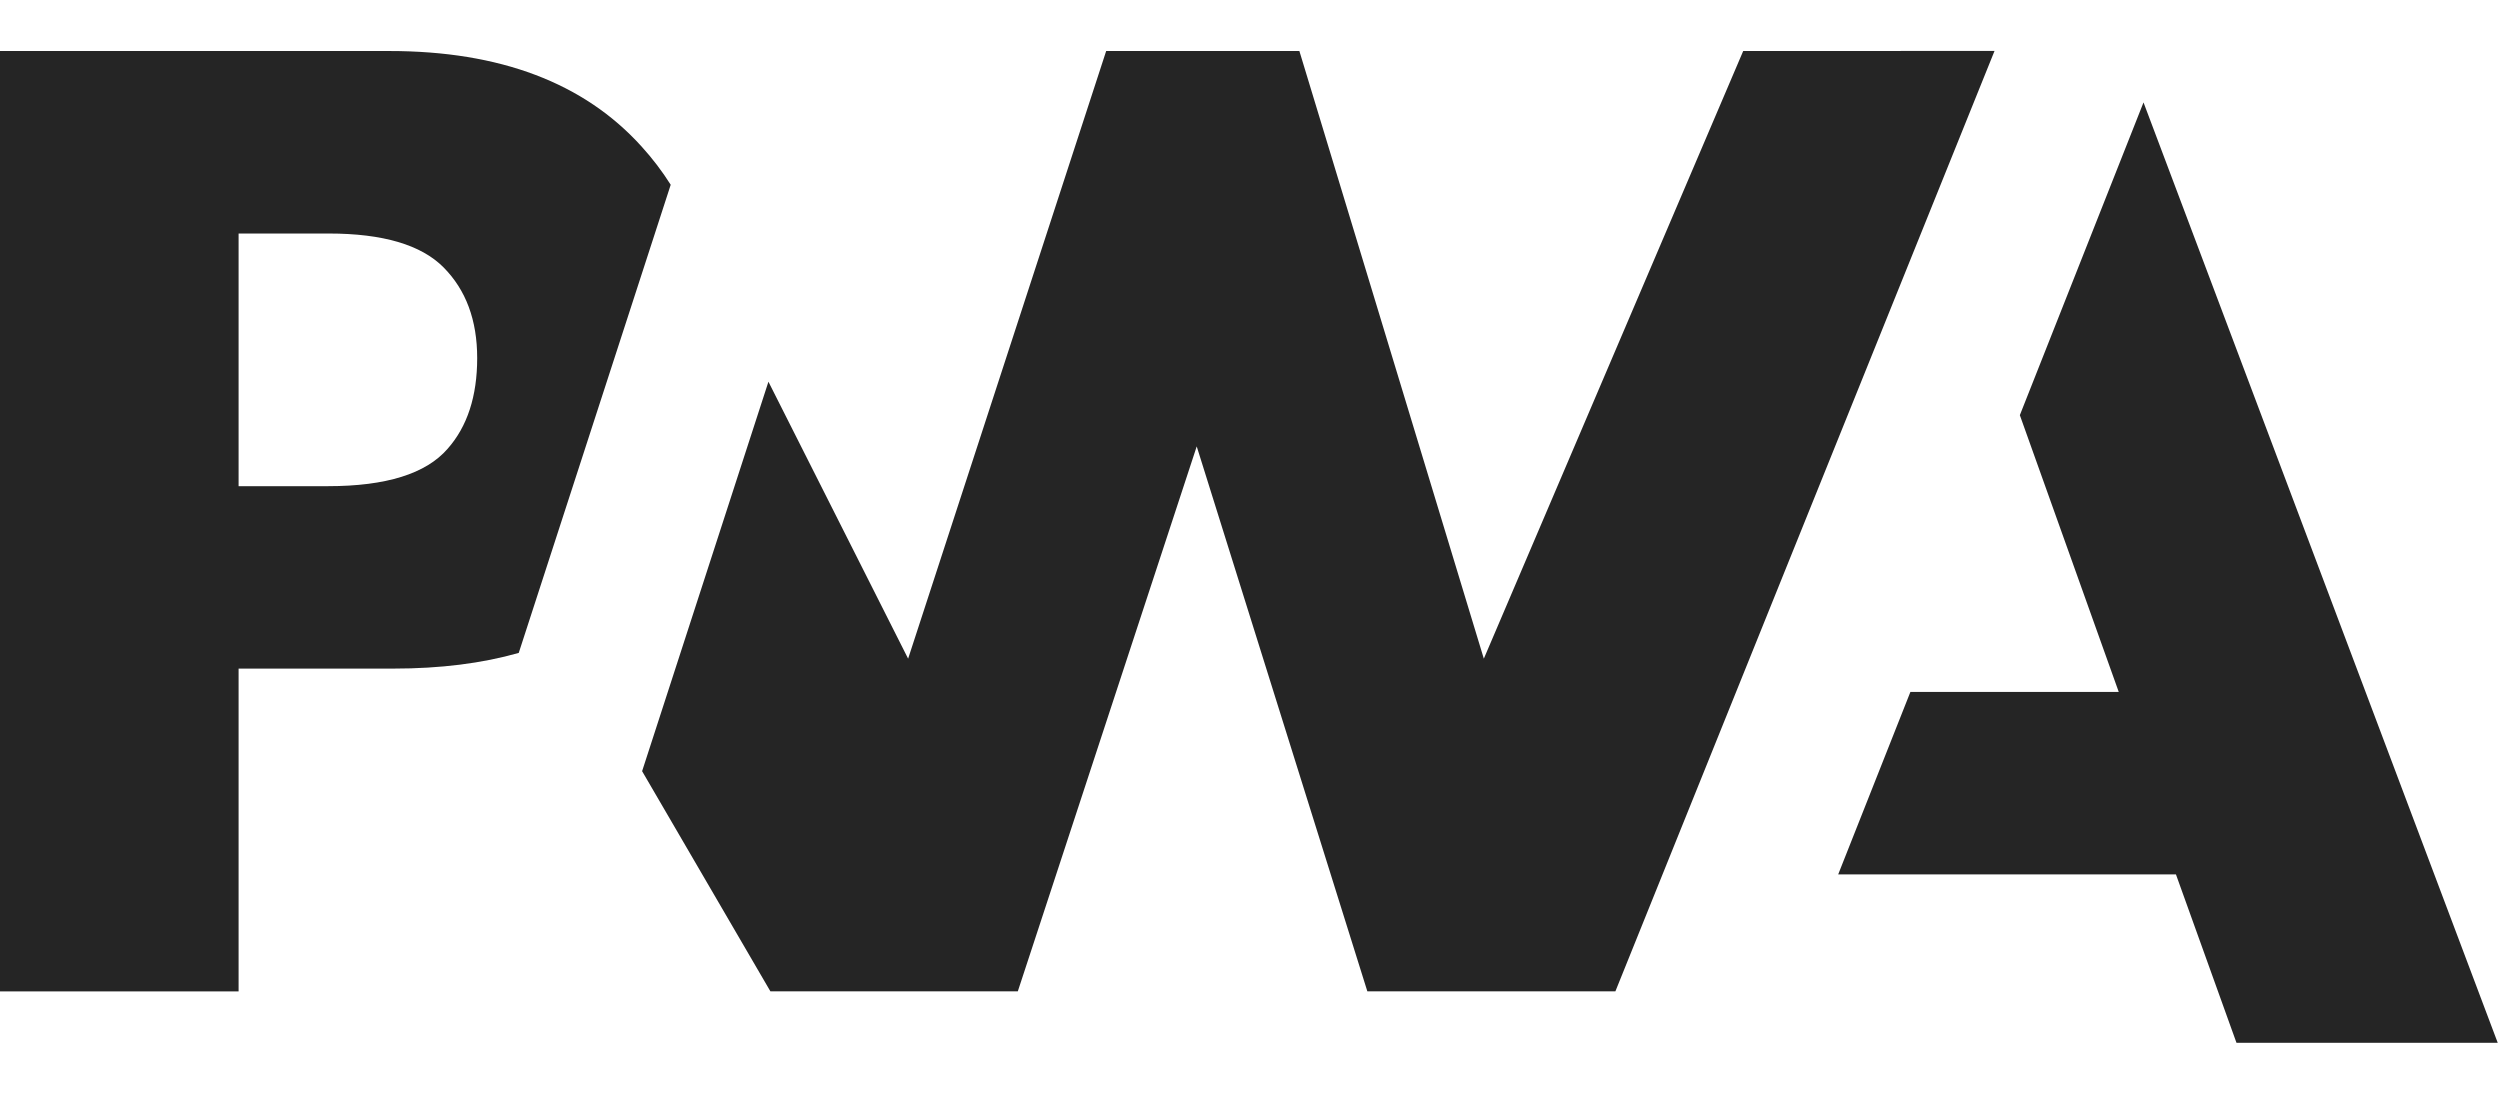
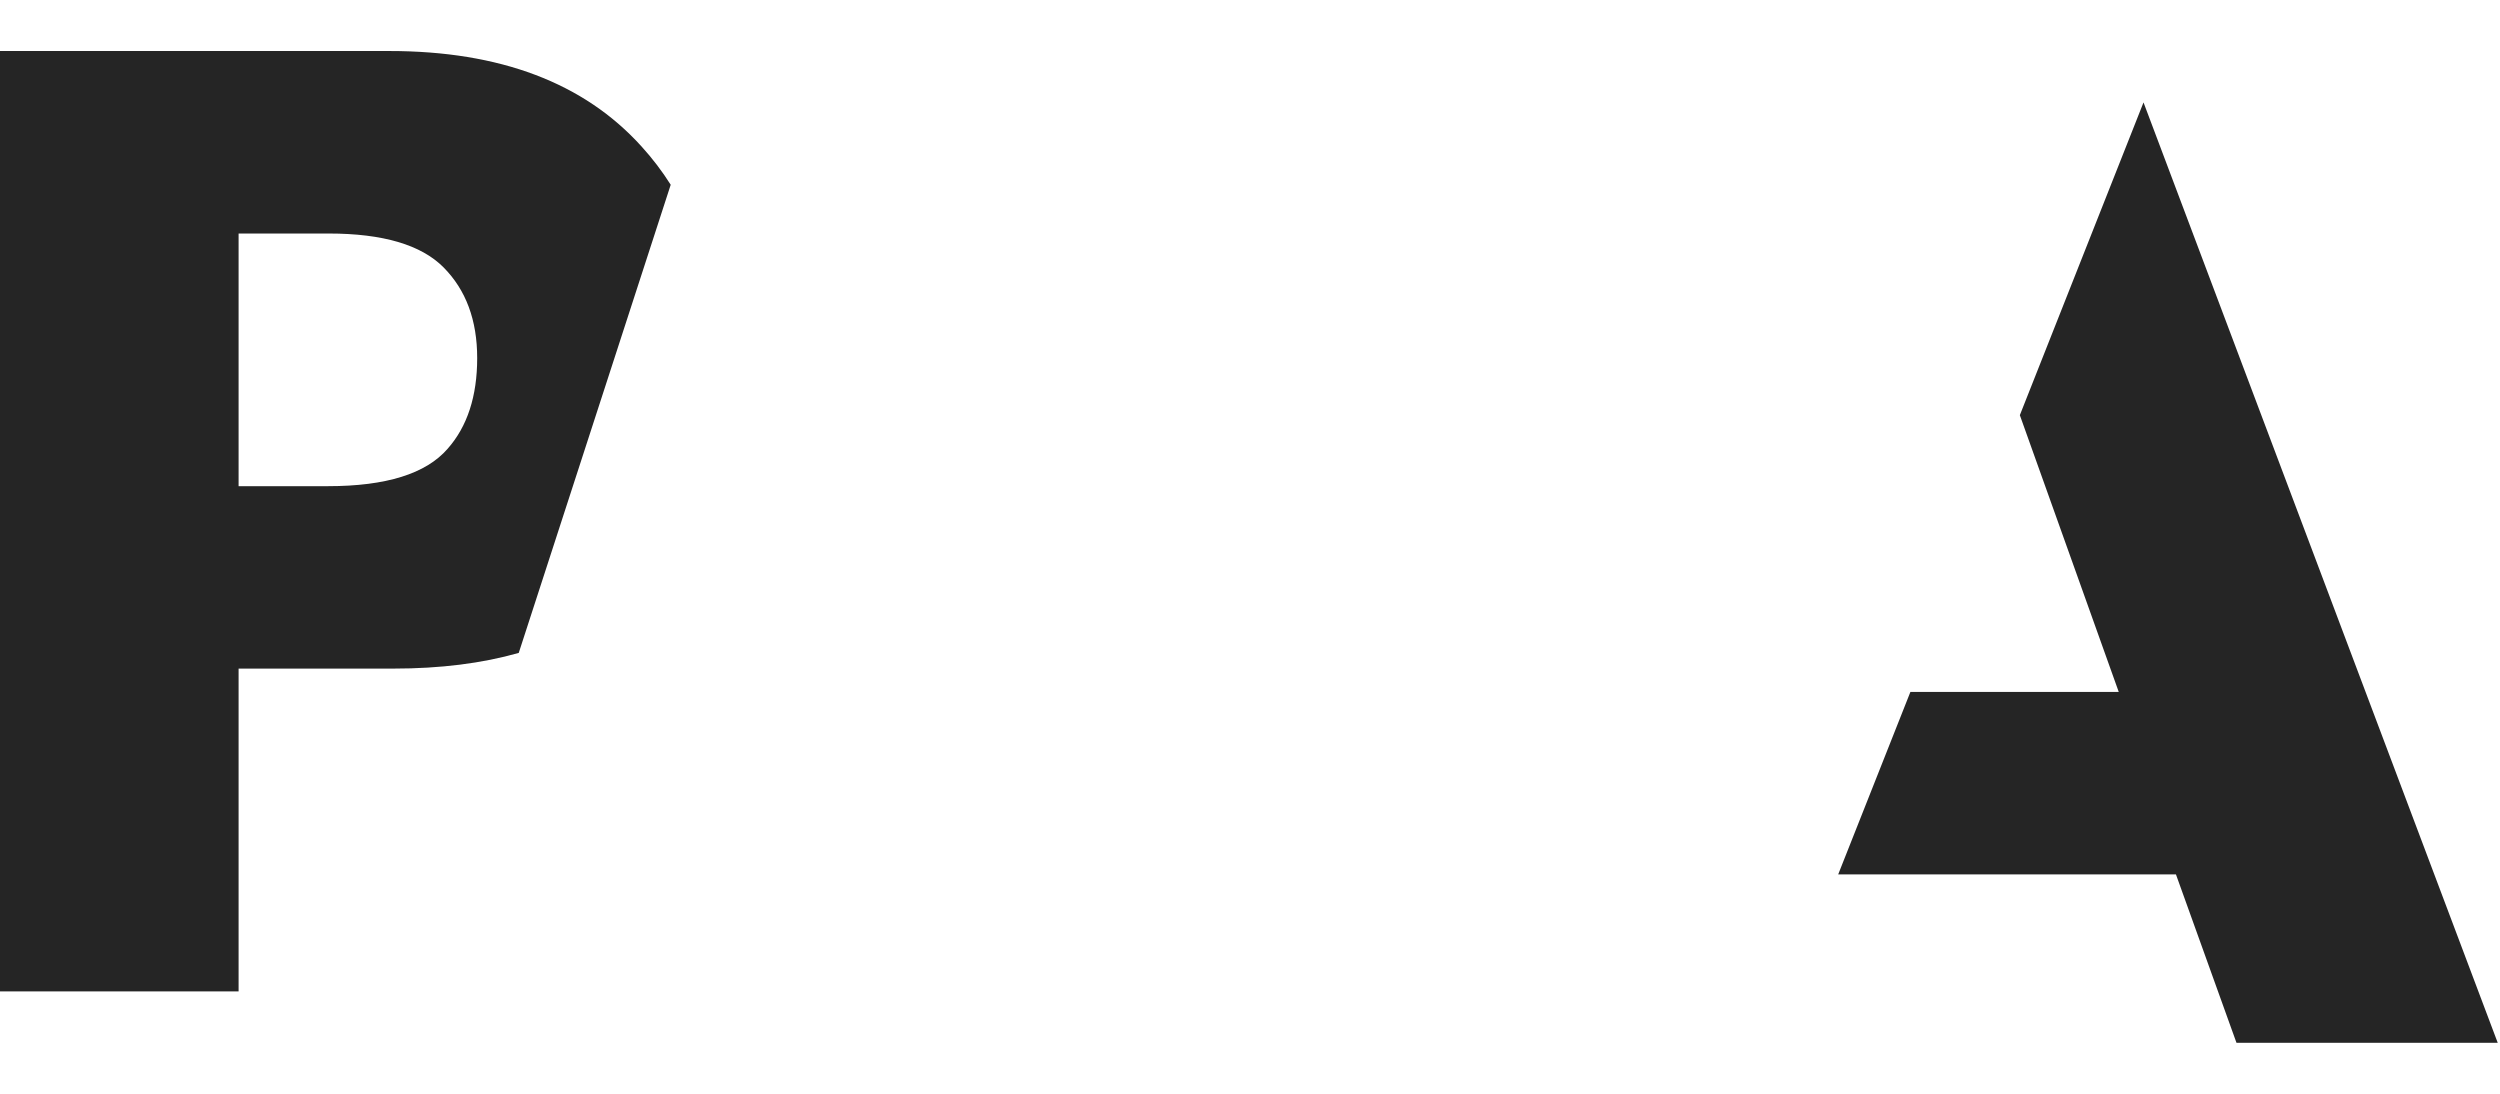
<svg xmlns="http://www.w3.org/2000/svg" width="32" height="14" viewBox="0 0 32 14" fill="none">
-   <path d="M20.677 12.689L25.53 0.652L22.313 0.653L18.993 8.431L16.632 0.653H14.159L11.624 8.431L9.836 4.886L8.219 9.871L9.861 12.689H13.028L15.318 5.714L17.502 12.689H20.677Z" fill="#252525" />
  <path d="M23.529 11.192L24.453 8.857H27.12L25.854 5.314L27.437 1.311L31.971 13.348H28.627L27.852 11.192H23.529Z" fill="#252525" />
  <path d="M3.054 8.558H5.036C5.636 8.558 6.171 8.491 6.64 8.357L8.585 2.365C8.476 2.192 8.351 2.028 8.211 1.874C7.475 1.06 6.399 0.653 4.983 0.653H0V12.69H3.054V8.558ZM5.677 3.422C5.965 3.712 6.108 4.099 6.108 4.583C6.108 5.072 5.982 5.459 5.729 5.745C5.452 6.064 4.942 6.223 4.199 6.223H3.054V2.989H4.208C4.9 2.989 5.39 3.133 5.677 3.422Z" fill="#252525" />
</svg>